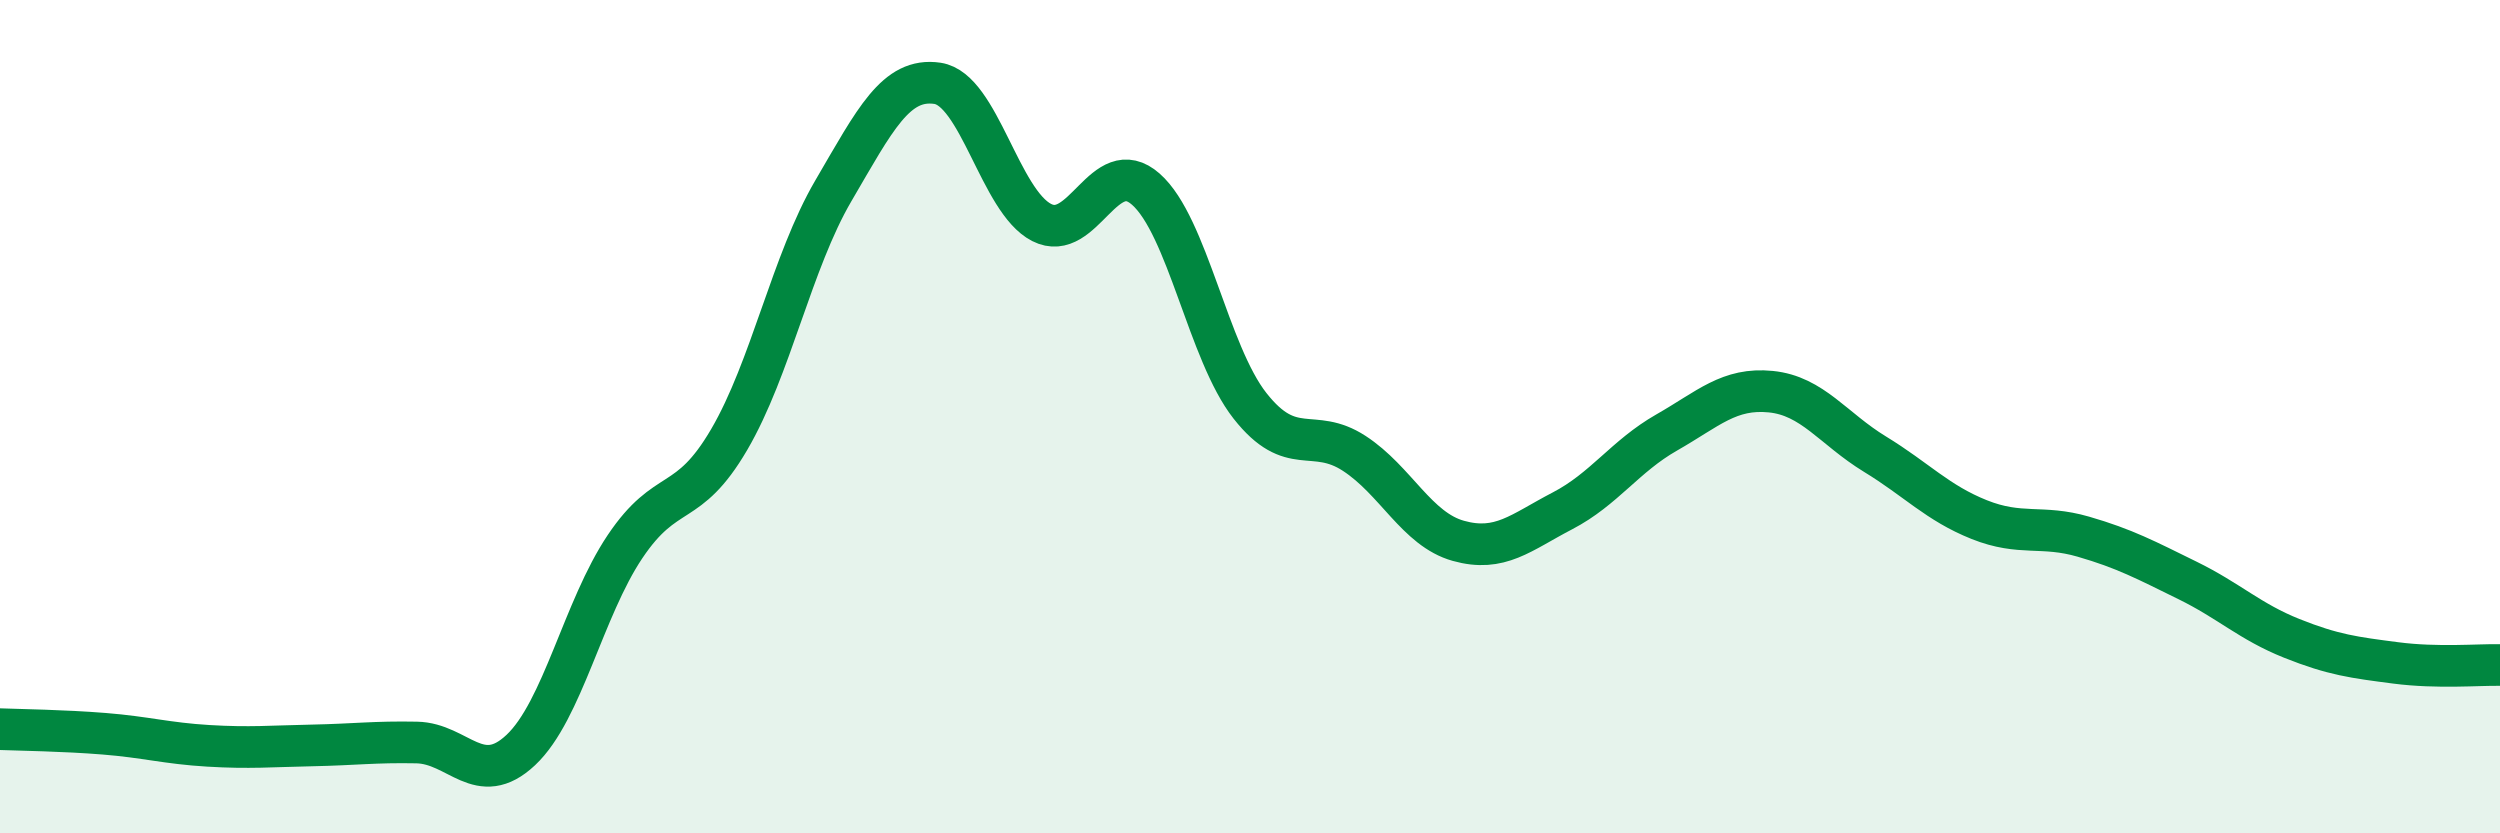
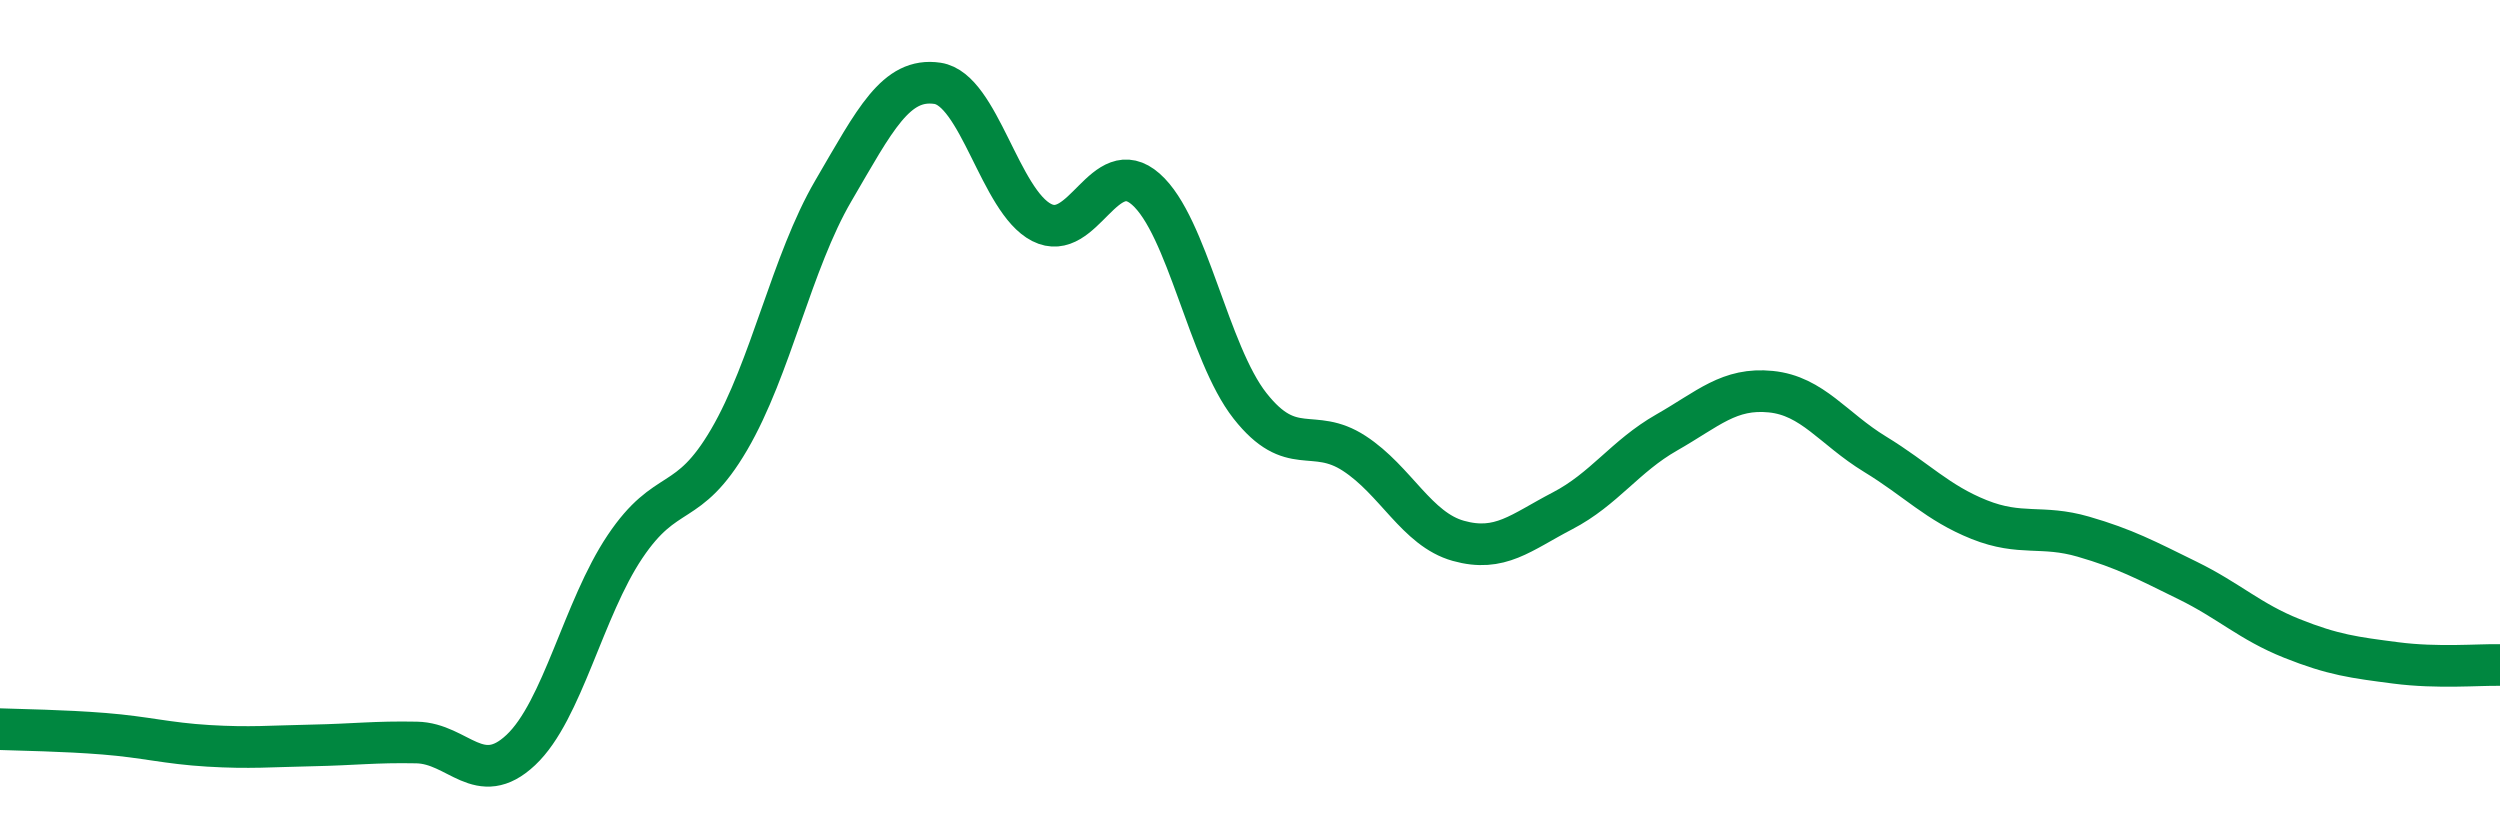
<svg xmlns="http://www.w3.org/2000/svg" width="60" height="20" viewBox="0 0 60 20">
-   <path d="M 0,17.5 C 0.5,17.52 1.5,17.53 2.5,17.61 C 3.5,17.69 4,17.84 5,17.9 C 6,17.96 6.5,17.91 7.5,17.89 C 8.5,17.87 9,17.8 10,17.82 C 11,17.84 11.5,18.94 12.5,18 C 13.5,17.06 14,14.61 15,13.12 C 16,11.63 16.5,12.26 17.5,10.55 C 18.5,8.84 19,6.29 20,4.58 C 21,2.87 21.5,1.85 22.5,2 C 23.5,2.15 24,4.83 25,5.34 C 26,5.85 26.5,3.66 27.5,4.54 C 28.5,5.42 29,8.47 30,9.74 C 31,11.01 31.5,10.23 32.5,10.88 C 33.5,11.53 34,12.7 35,12.98 C 36,13.26 36.5,12.78 37.5,12.26 C 38.5,11.74 39,10.95 40,10.38 C 41,9.81 41.5,9.3 42.5,9.4 C 43.5,9.5 44,10.29 45,10.9 C 46,11.51 46.5,12.07 47.5,12.47 C 48.5,12.87 49,12.59 50,12.88 C 51,13.17 51.5,13.44 52.5,13.93 C 53.5,14.42 54,14.92 55,15.32 C 56,15.72 56.5,15.78 57.5,15.91 C 58.5,16.04 59.5,15.95 60,15.96L60 20L0 20Z" fill="#008740" opacity="0.1" stroke-linecap="round" stroke-linejoin="round" />
  <path d="M 0,17.5 C 0.5,17.52 1.5,17.53 2.5,17.61 C 3.5,17.69 4,17.84 5,17.9 C 6,17.96 6.5,17.91 7.5,17.89 C 8.5,17.87 9,17.8 10,17.82 C 11,17.84 11.5,18.94 12.5,18 C 13.5,17.06 14,14.61 15,13.12 C 16,11.63 16.5,12.26 17.5,10.55 C 18.5,8.84 19,6.29 20,4.58 C 21,2.87 21.5,1.85 22.5,2 C 23.5,2.15 24,4.83 25,5.34 C 26,5.85 26.5,3.66 27.5,4.54 C 28.5,5.42 29,8.47 30,9.74 C 31,11.01 31.5,10.23 32.5,10.88 C 33.5,11.53 34,12.7 35,12.98 C 36,13.26 36.5,12.78 37.5,12.26 C 38.5,11.74 39,10.95 40,10.38 C 41,9.81 41.5,9.3 42.5,9.4 C 43.5,9.5 44,10.29 45,10.9 C 46,11.51 46.5,12.07 47.5,12.47 C 48.5,12.87 49,12.59 50,12.88 C 51,13.17 51.5,13.44 52.5,13.93 C 53.5,14.42 54,14.92 55,15.32 C 56,15.72 56.5,15.78 57.5,15.91 C 58.5,16.04 59.5,15.95 60,15.96" stroke="#008740" stroke-width="1" fill="none" stroke-linecap="round" stroke-linejoin="round" />
</svg>